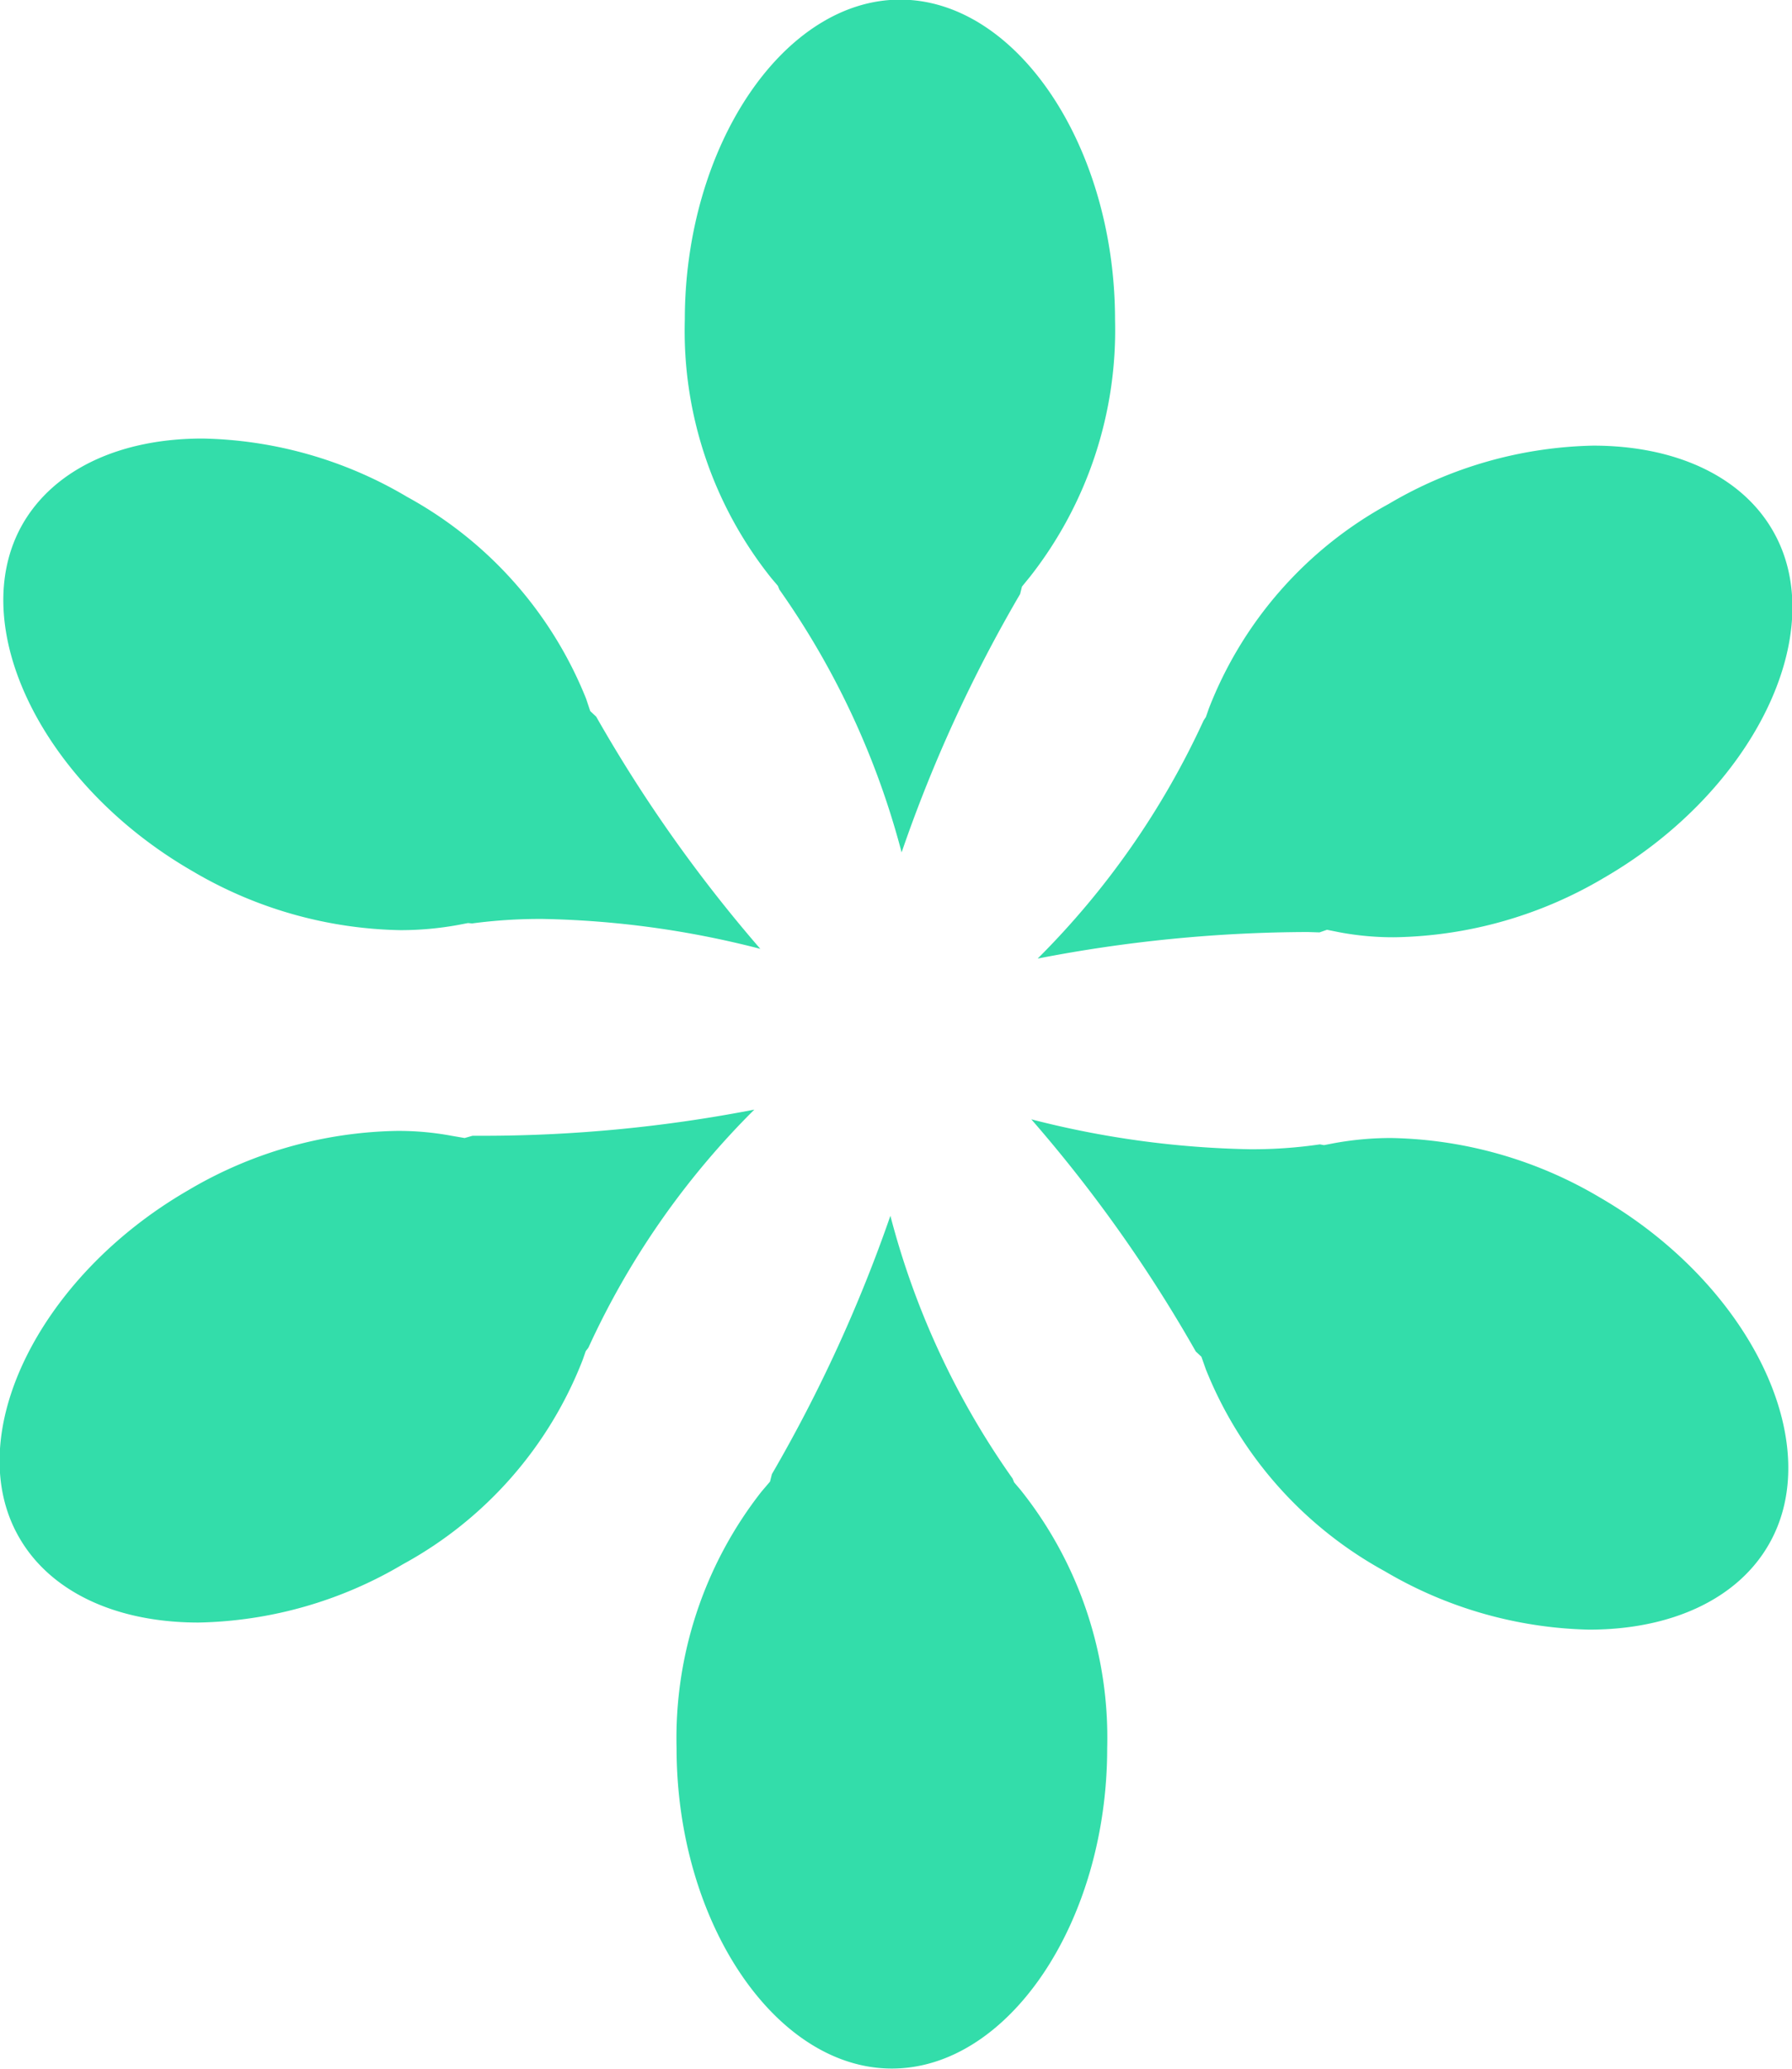
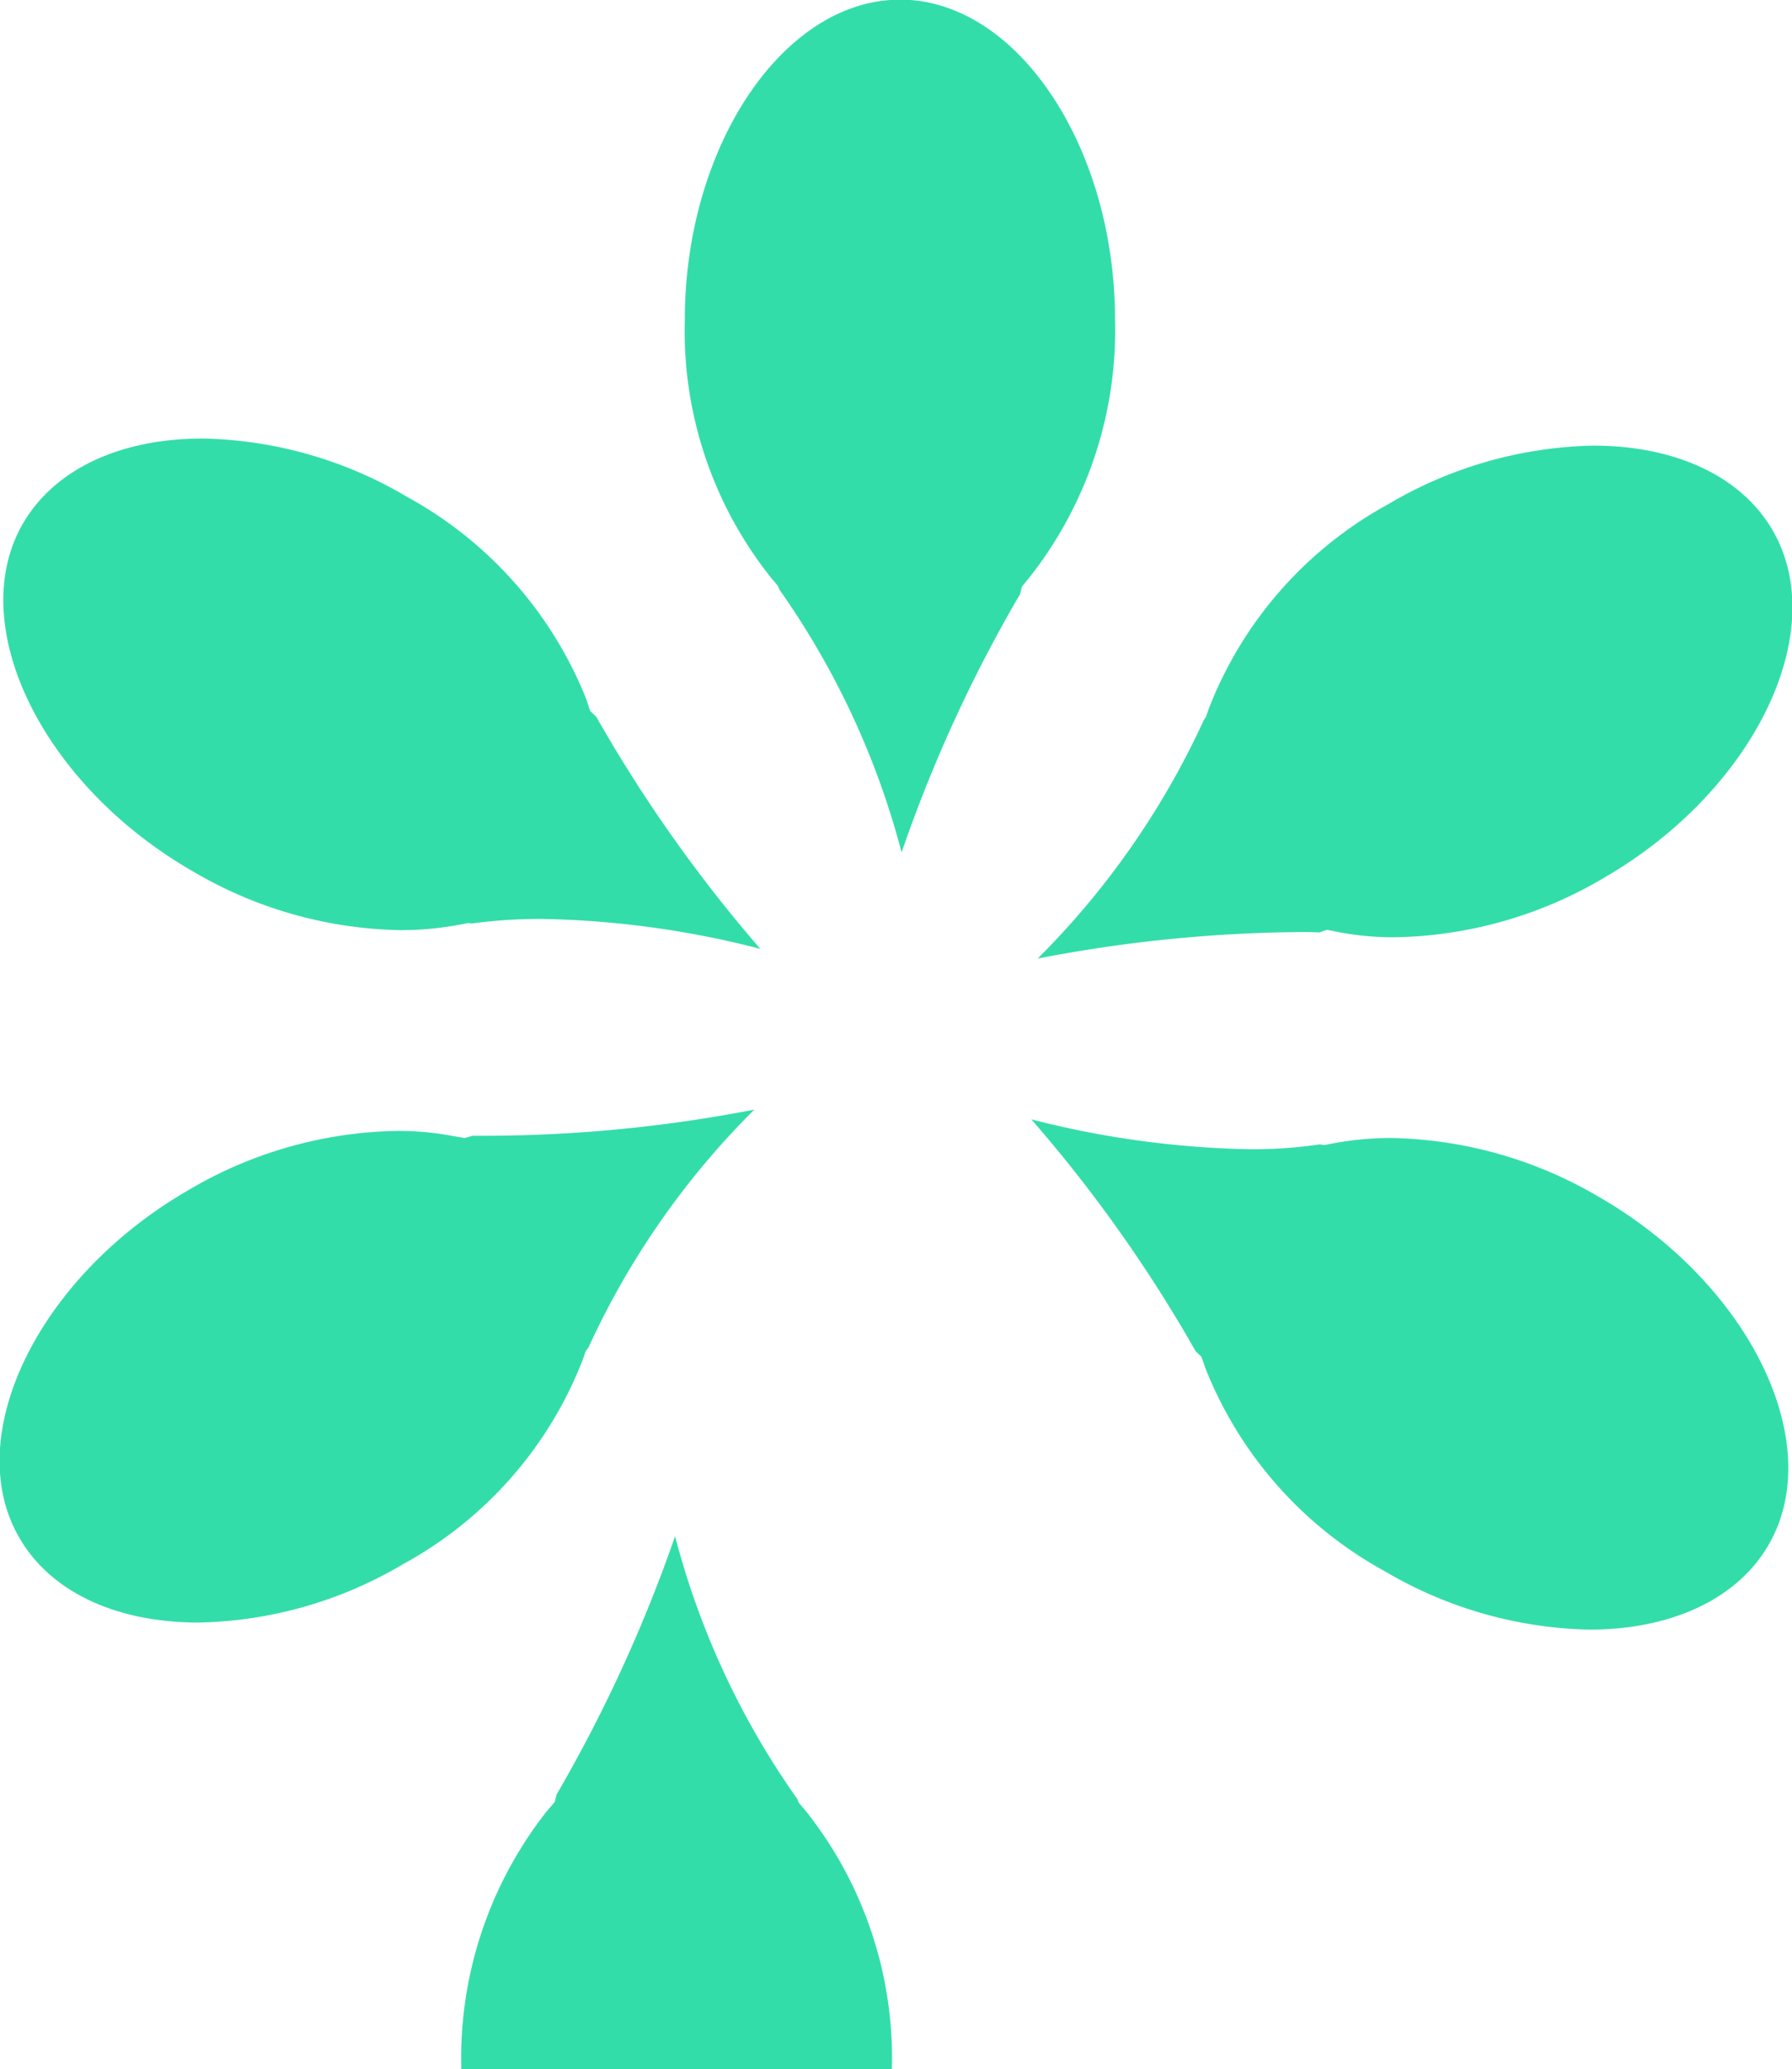
<svg xmlns="http://www.w3.org/2000/svg" viewBox="0 0 47.94 55.35">
-   <path d="M42.62 11.92a11.183 11.183 0 00-5.47 1.56 10.6 10.6 0 00-4.81 5.47l-.08.23-.06.09a21.885 21.885 0 01-4.44 6.37 38.275 38.275 0 017.23-.71l.31.01.2-.07.35.07a7.807 7.807 0 001.47.13 11.33 11.33 0 005.59-1.59c4.01-2.32 6.08-6.57 4.52-9.28-.83-1.45-2.59-2.28-4.81-2.28zM23.86 55.33c3.12 0 5.76-3.92 5.76-8.57a10.623 10.623 0 00-2.32-6.91l-.17-.2-.04-.1a21.543 21.543 0 01-3.27-7.03 39.483 39.483 0 01-3.17 6.91l-.05.2-.23.27a10.681 10.681 0 00-2.27 6.86c0 4.65 2.64 8.57 5.76 8.57zm18.94-23.3a11.323 11.323 0 00-5.58-1.59 8.4 8.4 0 00-1.54.14l-.26.05-.11-.02a12.428 12.428 0 01-1.88.13 25.146 25.146 0 01-5.84-.8 37.987 37.987 0 014.4 6.21l.15.14.12.34a10.675 10.675 0 004.79 5.4 11.224 11.224 0 005.46 1.56c2.22 0 3.98-.83 4.81-2.28 1.56-2.71-.51-6.96-4.52-9.28zM.51 41.12c.83 1.45 2.58 2.28 4.8 2.28a11.124 11.124 0 005.47-1.56 10.6 10.6 0 004.81-5.47l.08-.23.07-.09a21.7 21.7 0 014.44-6.37 38.083 38.083 0 01-7.23.7h-.31l-.21.06-.35-.06a7.732 7.732 0 00-1.47-.13 11.323 11.323 0 00-5.58 1.59c-4.01 2.32-6.08 6.57-4.52 9.28zM24.08-.01c-3.12 0-5.76 3.92-5.76 8.57a10.588 10.588 0 002.32 6.91l.17.2.04.1a21.75 21.75 0 013.27 7.03 38.373 38.373 0 013.17-6.91l.05-.2.22-.27a10.681 10.681 0 002.27-6.86c0-4.65-2.63-8.57-5.75-8.57zM5.13 23.29a11.323 11.323 0 005.58 1.59 8.591 8.591 0 001.55-.14l.26-.05.11.01a13.824 13.824 0 011.88-.12 25 25 0 015.83.8 38.641 38.641 0 01-4.39-6.21l-.16-.15-.11-.33a10.682 10.682 0 00-4.79-5.4 11.124 11.124 0 00-5.47-1.56c-2.22 0-3.97.83-4.81 2.28-1.56 2.71.51 6.96 4.52 9.28z" fill="#3da" />
+   <path d="M42.62 11.92a11.183 11.183 0 00-5.47 1.56 10.6 10.6 0 00-4.81 5.47l-.08.23-.06.09a21.885 21.885 0 01-4.44 6.37 38.275 38.275 0 017.23-.71l.31.01.2-.07.35.07a7.807 7.807 0 001.47.13 11.33 11.33 0 005.59-1.59c4.01-2.32 6.08-6.57 4.52-9.28-.83-1.45-2.59-2.28-4.81-2.28zM23.86 55.33a10.623 10.623 0 00-2.32-6.91l-.17-.2-.04-.1a21.543 21.543 0 01-3.27-7.03 39.483 39.483 0 01-3.17 6.91l-.05.2-.23.27a10.681 10.681 0 00-2.27 6.86c0 4.65 2.64 8.57 5.76 8.57zm18.94-23.3a11.323 11.323 0 00-5.58-1.59 8.4 8.4 0 00-1.54.14l-.26.05-.11-.02a12.428 12.428 0 01-1.88.13 25.146 25.146 0 01-5.84-.8 37.987 37.987 0 014.4 6.21l.15.14.12.34a10.675 10.675 0 004.79 5.4 11.224 11.224 0 005.46 1.56c2.22 0 3.98-.83 4.81-2.28 1.56-2.71-.51-6.96-4.52-9.28zM.51 41.12c.83 1.45 2.58 2.28 4.8 2.28a11.124 11.124 0 005.47-1.56 10.6 10.6 0 004.81-5.47l.08-.23.07-.09a21.7 21.7 0 014.44-6.37 38.083 38.083 0 01-7.23.7h-.31l-.21.06-.35-.06a7.732 7.732 0 00-1.47-.13 11.323 11.323 0 00-5.58 1.59c-4.01 2.32-6.08 6.57-4.52 9.28zM24.08-.01c-3.12 0-5.76 3.92-5.76 8.57a10.588 10.588 0 002.32 6.91l.17.2.04.1a21.75 21.75 0 013.27 7.03 38.373 38.373 0 013.17-6.91l.05-.2.22-.27a10.681 10.681 0 002.27-6.86c0-4.65-2.63-8.57-5.75-8.57zM5.13 23.29a11.323 11.323 0 005.58 1.59 8.591 8.591 0 001.55-.14l.26-.05.11.01a13.824 13.824 0 011.88-.12 25 25 0 015.83.8 38.641 38.641 0 01-4.39-6.21l-.16-.15-.11-.33a10.682 10.682 0 00-4.79-5.4 11.124 11.124 0 00-5.47-1.56c-2.22 0-3.97.83-4.81 2.28-1.56 2.71.51 6.96 4.52 9.28z" fill="#3da" />
</svg>